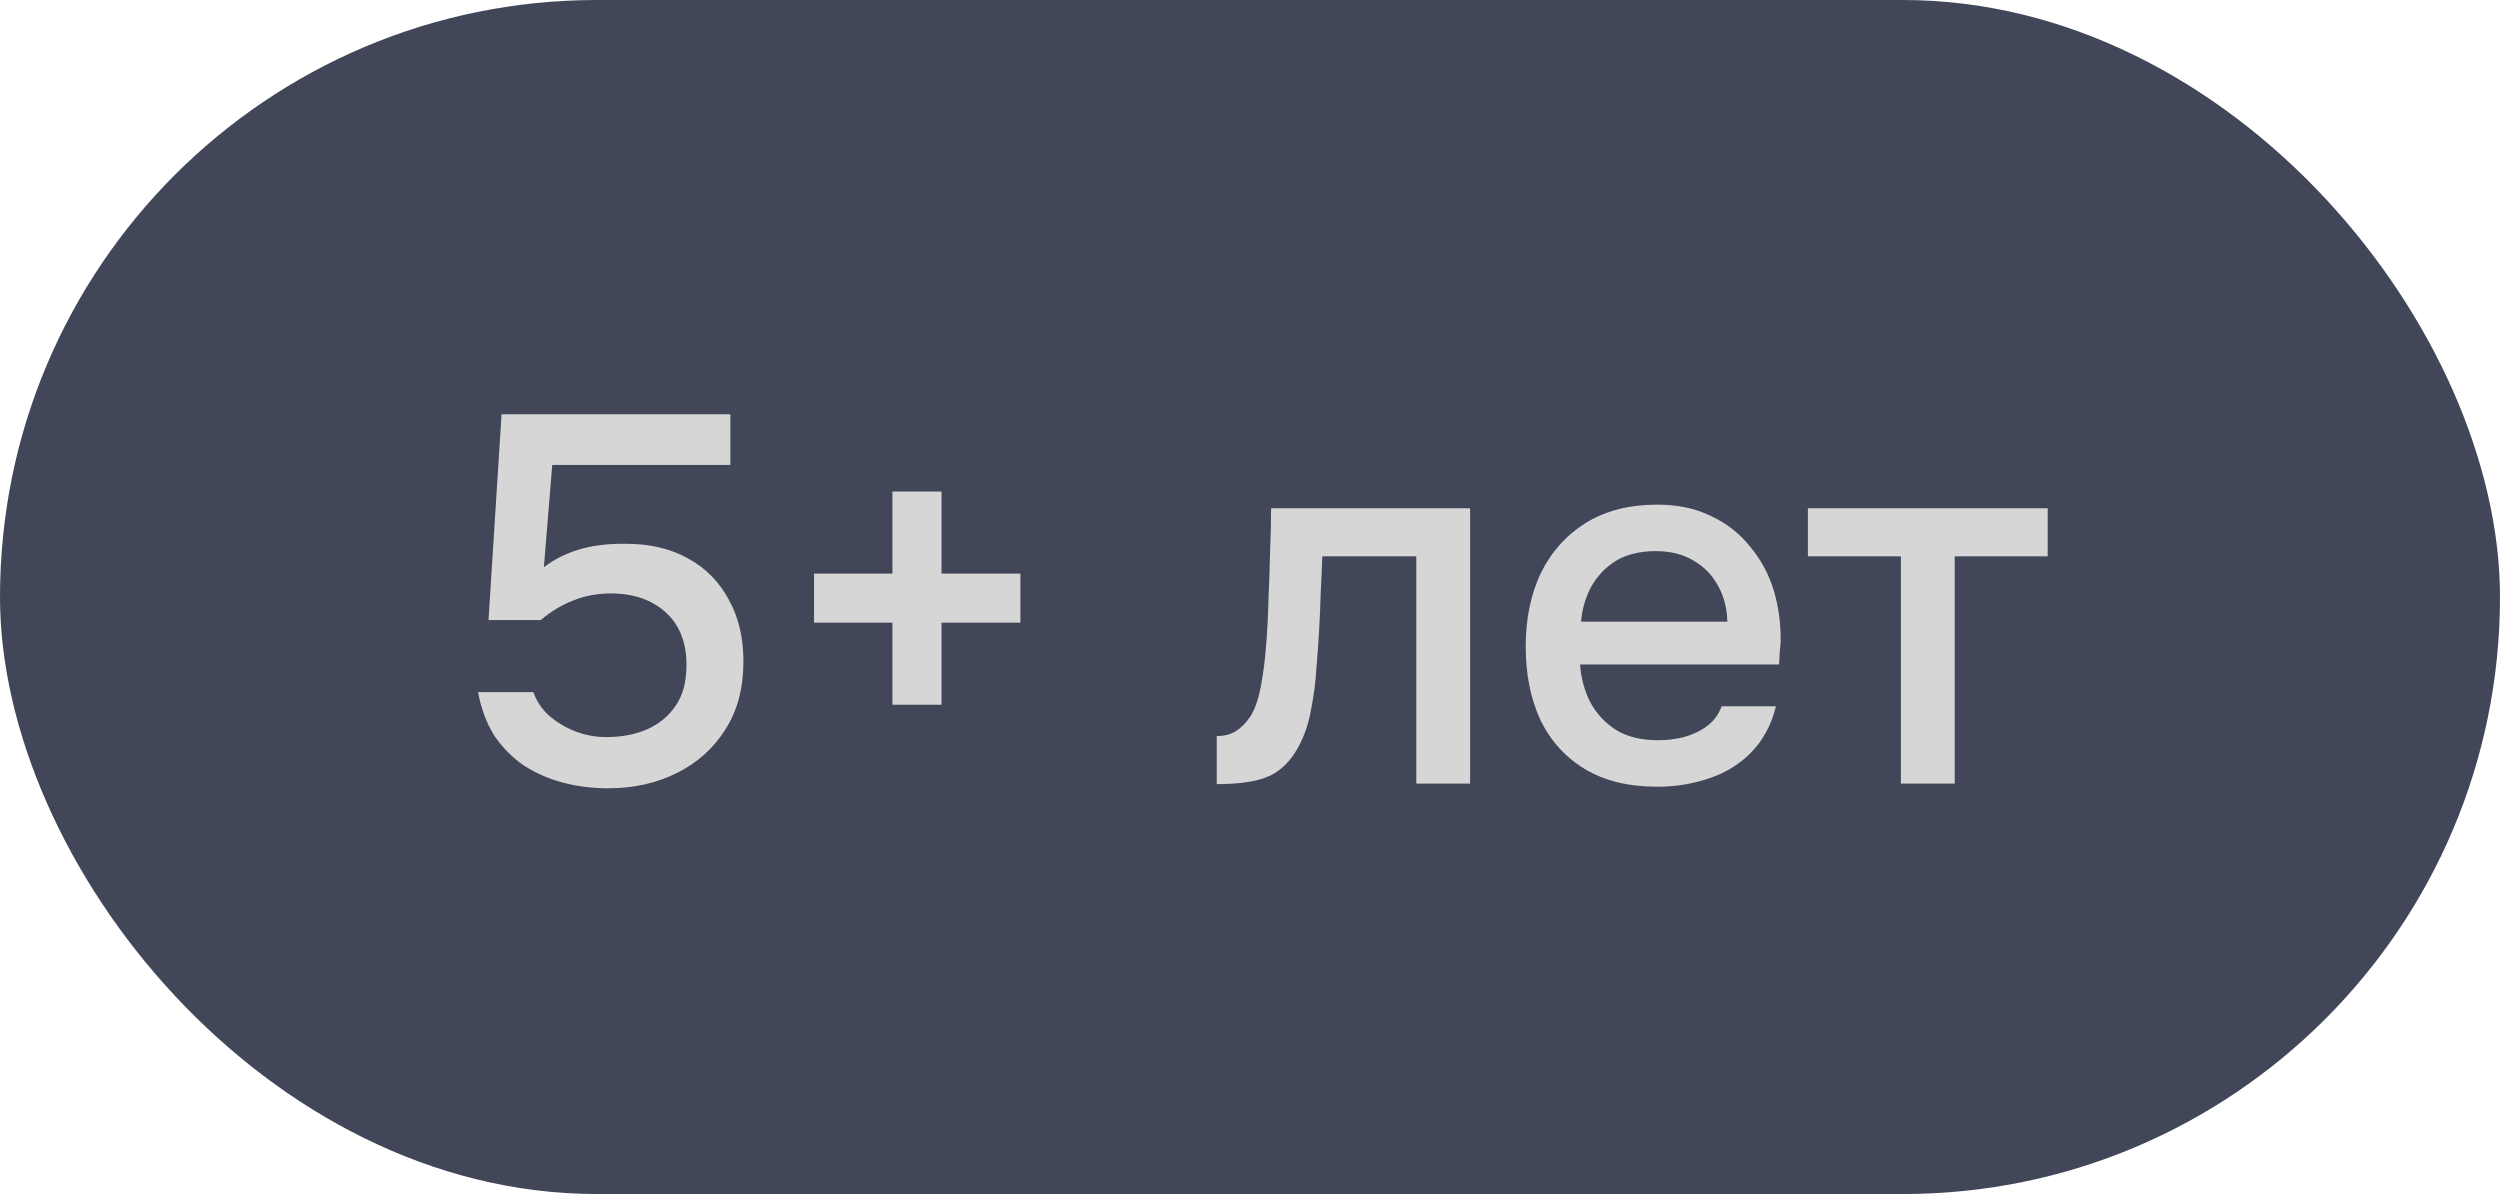
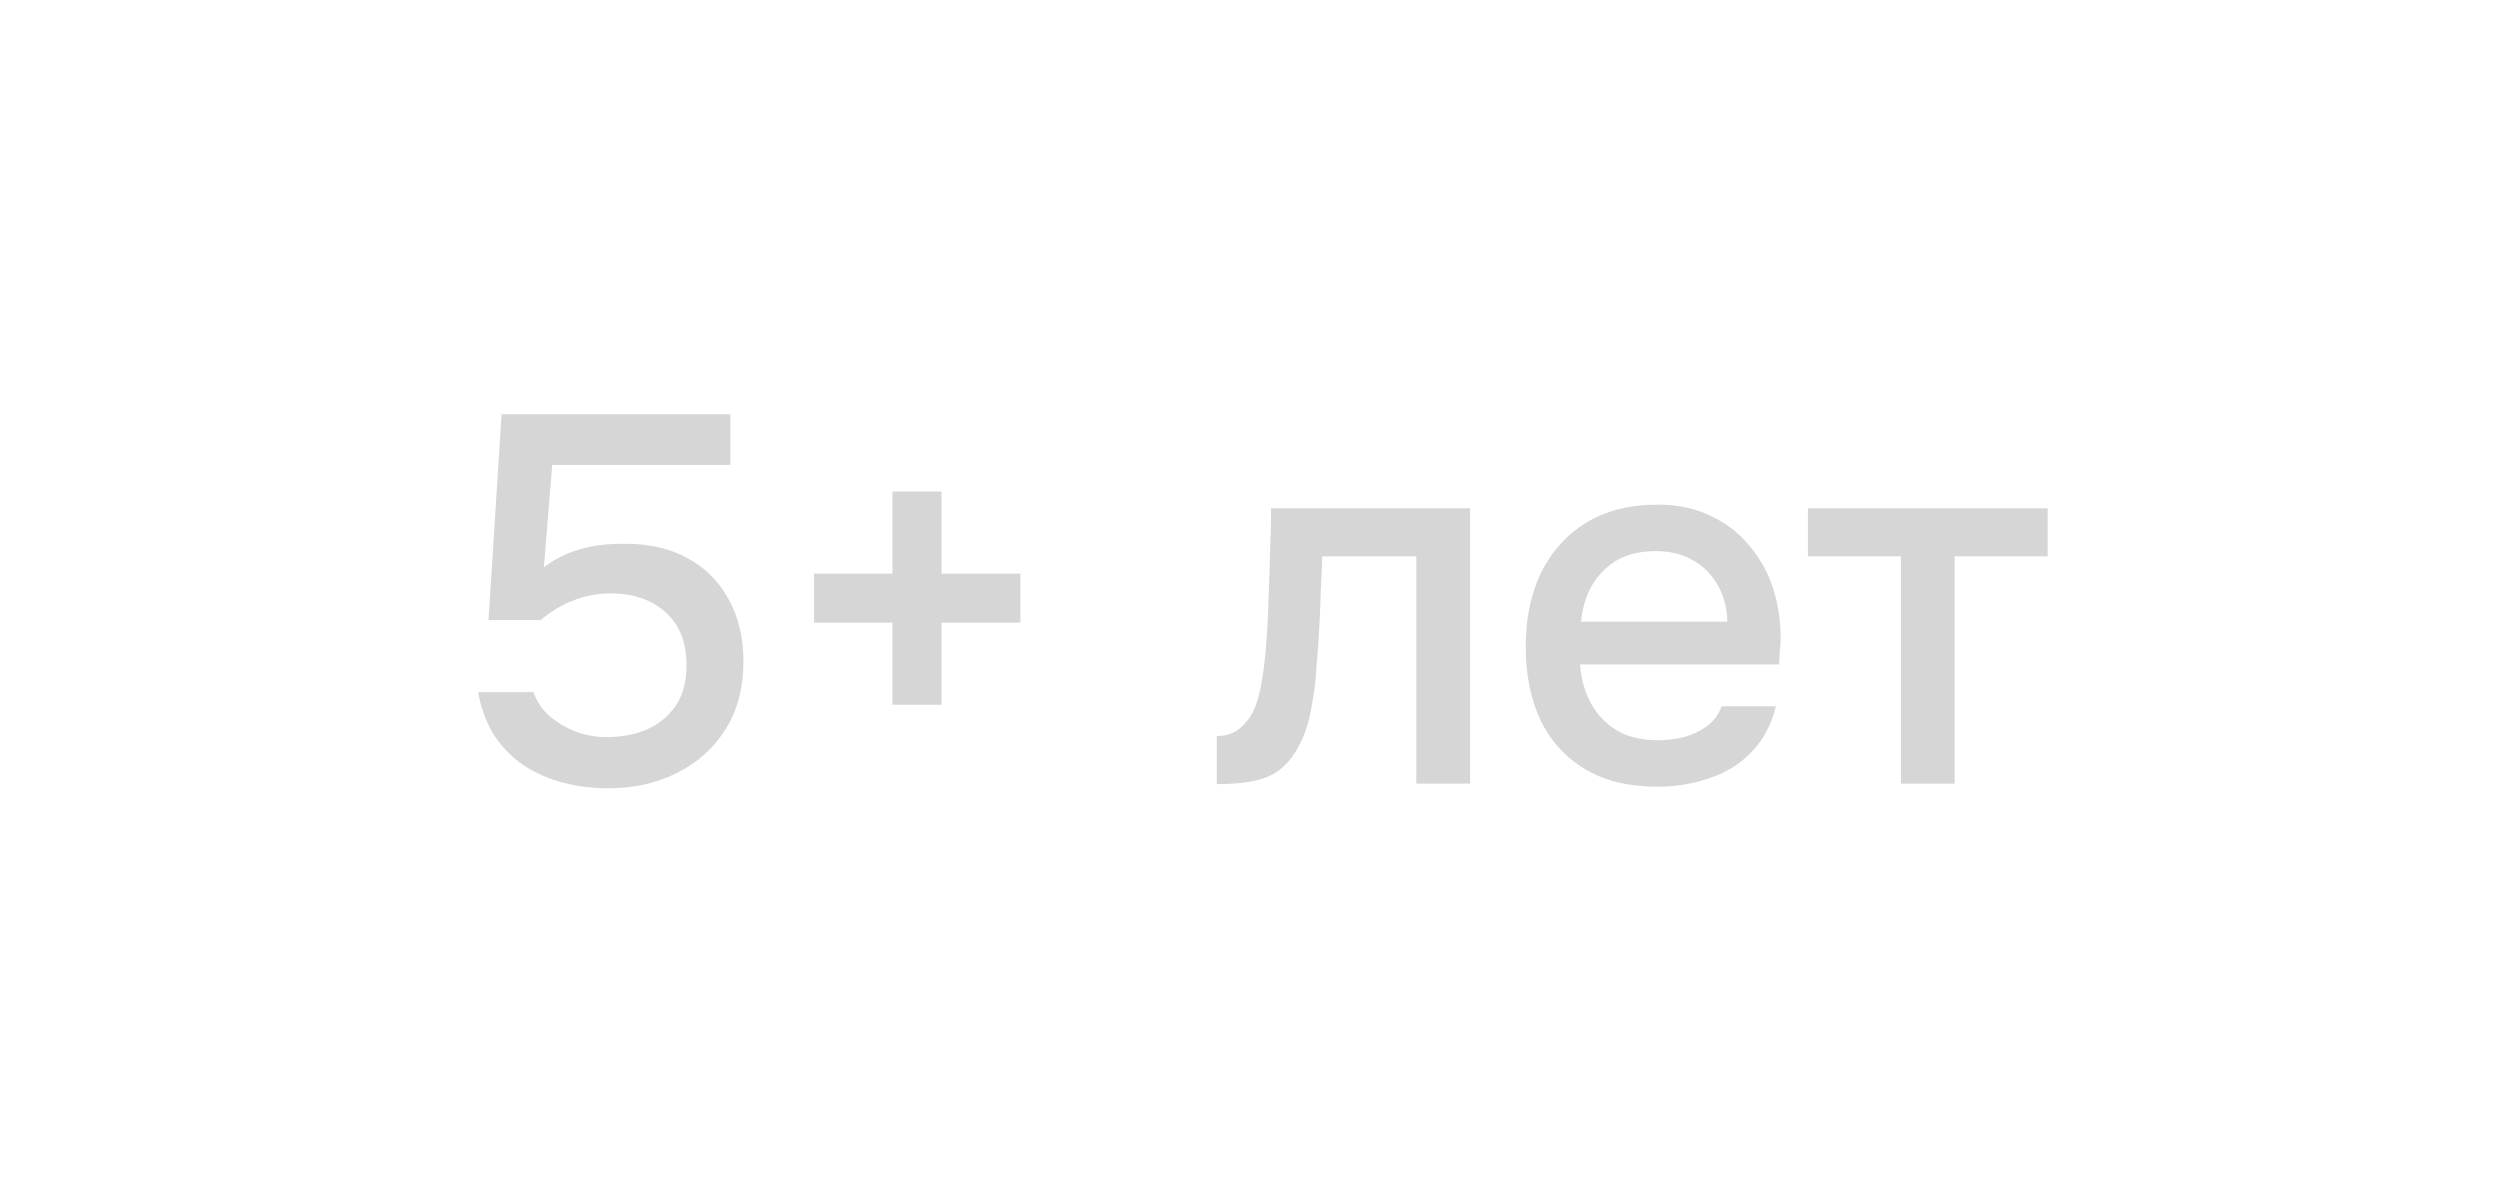
<svg xmlns="http://www.w3.org/2000/svg" width="67" height="32" viewBox="0 0 67 32" fill="none">
-   <rect width="67" height="32" rx="16" fill="#414758" />
  <path d="M16.298 21.126C15.869 21.126 15.463 21.075 15.08 20.972C14.697 20.869 14.347 20.715 14.03 20.51C13.722 20.295 13.461 20.029 13.246 19.712C13.041 19.385 12.896 18.998 12.812 18.55H14.296C14.38 18.793 14.52 19.003 14.716 19.18C14.921 19.357 15.155 19.497 15.416 19.6C15.687 19.703 15.962 19.754 16.242 19.754C16.662 19.754 17.031 19.684 17.348 19.544C17.675 19.395 17.931 19.18 18.118 18.9C18.305 18.62 18.398 18.261 18.398 17.822C18.398 17.215 18.211 16.744 17.838 16.408C17.465 16.072 16.975 15.904 16.368 15.904C16.004 15.904 15.663 15.969 15.346 16.1C15.038 16.221 14.753 16.394 14.492 16.618H13.092L13.442 11.102H19.574V12.46H14.8L14.576 15.204C14.837 14.999 15.15 14.84 15.514 14.728C15.887 14.616 16.312 14.565 16.788 14.574C17.423 14.574 17.973 14.705 18.44 14.966C18.916 15.227 19.28 15.596 19.532 16.072C19.793 16.539 19.924 17.089 19.924 17.724C19.924 18.443 19.761 19.054 19.434 19.558C19.117 20.062 18.683 20.449 18.132 20.72C17.591 20.991 16.979 21.126 16.298 21.126ZM23.917 18.886V16.688H21.817V15.372H23.917V13.174H25.233V15.372H27.347V16.688H25.233V18.886H23.917ZM32.609 21.014V19.726C32.805 19.726 32.973 19.684 33.113 19.6C33.262 19.507 33.393 19.376 33.505 19.208C33.626 19.021 33.72 18.76 33.785 18.424C33.85 18.088 33.897 17.738 33.925 17.374C33.962 16.935 33.986 16.501 33.995 16.072C34.014 15.643 34.028 15.223 34.037 14.812C34.056 14.401 34.065 14.005 34.065 13.622H39.399V21H37.957V14.91H35.437C35.428 15.218 35.414 15.54 35.395 15.876C35.386 16.212 35.372 16.548 35.353 16.884C35.334 17.211 35.311 17.537 35.283 17.864C35.264 18.237 35.213 18.634 35.129 19.054C35.054 19.474 34.91 19.852 34.695 20.188C34.48 20.515 34.214 20.734 33.897 20.846C33.589 20.958 33.16 21.014 32.609 21.014ZM44.417 21.084C43.642 21.084 42.994 20.925 42.471 20.608C41.948 20.291 41.552 19.852 41.281 19.292C41.02 18.723 40.889 18.069 40.889 17.332C40.889 16.585 41.024 15.927 41.295 15.358C41.575 14.789 41.976 14.341 42.499 14.014C43.031 13.687 43.67 13.524 44.417 13.524C44.968 13.524 45.448 13.627 45.859 13.832C46.279 14.028 46.629 14.303 46.909 14.658C47.198 15.003 47.408 15.395 47.539 15.834C47.67 16.273 47.73 16.735 47.721 17.22C47.712 17.323 47.702 17.421 47.693 17.514C47.693 17.607 47.688 17.705 47.679 17.808H42.345C42.373 18.181 42.466 18.522 42.625 18.83C42.793 19.138 43.026 19.385 43.325 19.572C43.624 19.749 43.992 19.838 44.431 19.838C44.674 19.838 44.907 19.81 45.131 19.754C45.364 19.689 45.57 19.591 45.747 19.46C45.934 19.32 46.064 19.143 46.139 18.928H47.595C47.474 19.423 47.254 19.833 46.937 20.16C46.629 20.477 46.251 20.711 45.803 20.86C45.364 21.009 44.902 21.084 44.417 21.084ZM42.373 16.66H46.293C46.284 16.296 46.2 15.974 46.041 15.694C45.882 15.405 45.663 15.181 45.383 15.022C45.103 14.854 44.767 14.77 44.375 14.77C43.946 14.77 43.586 14.859 43.297 15.036C43.017 15.213 42.798 15.447 42.639 15.736C42.49 16.016 42.401 16.324 42.373 16.66ZM50.944 21V14.91H48.452V13.622H54.878V14.91H52.386V21H50.944Z" fill="#D6D6D6" />
</svg>